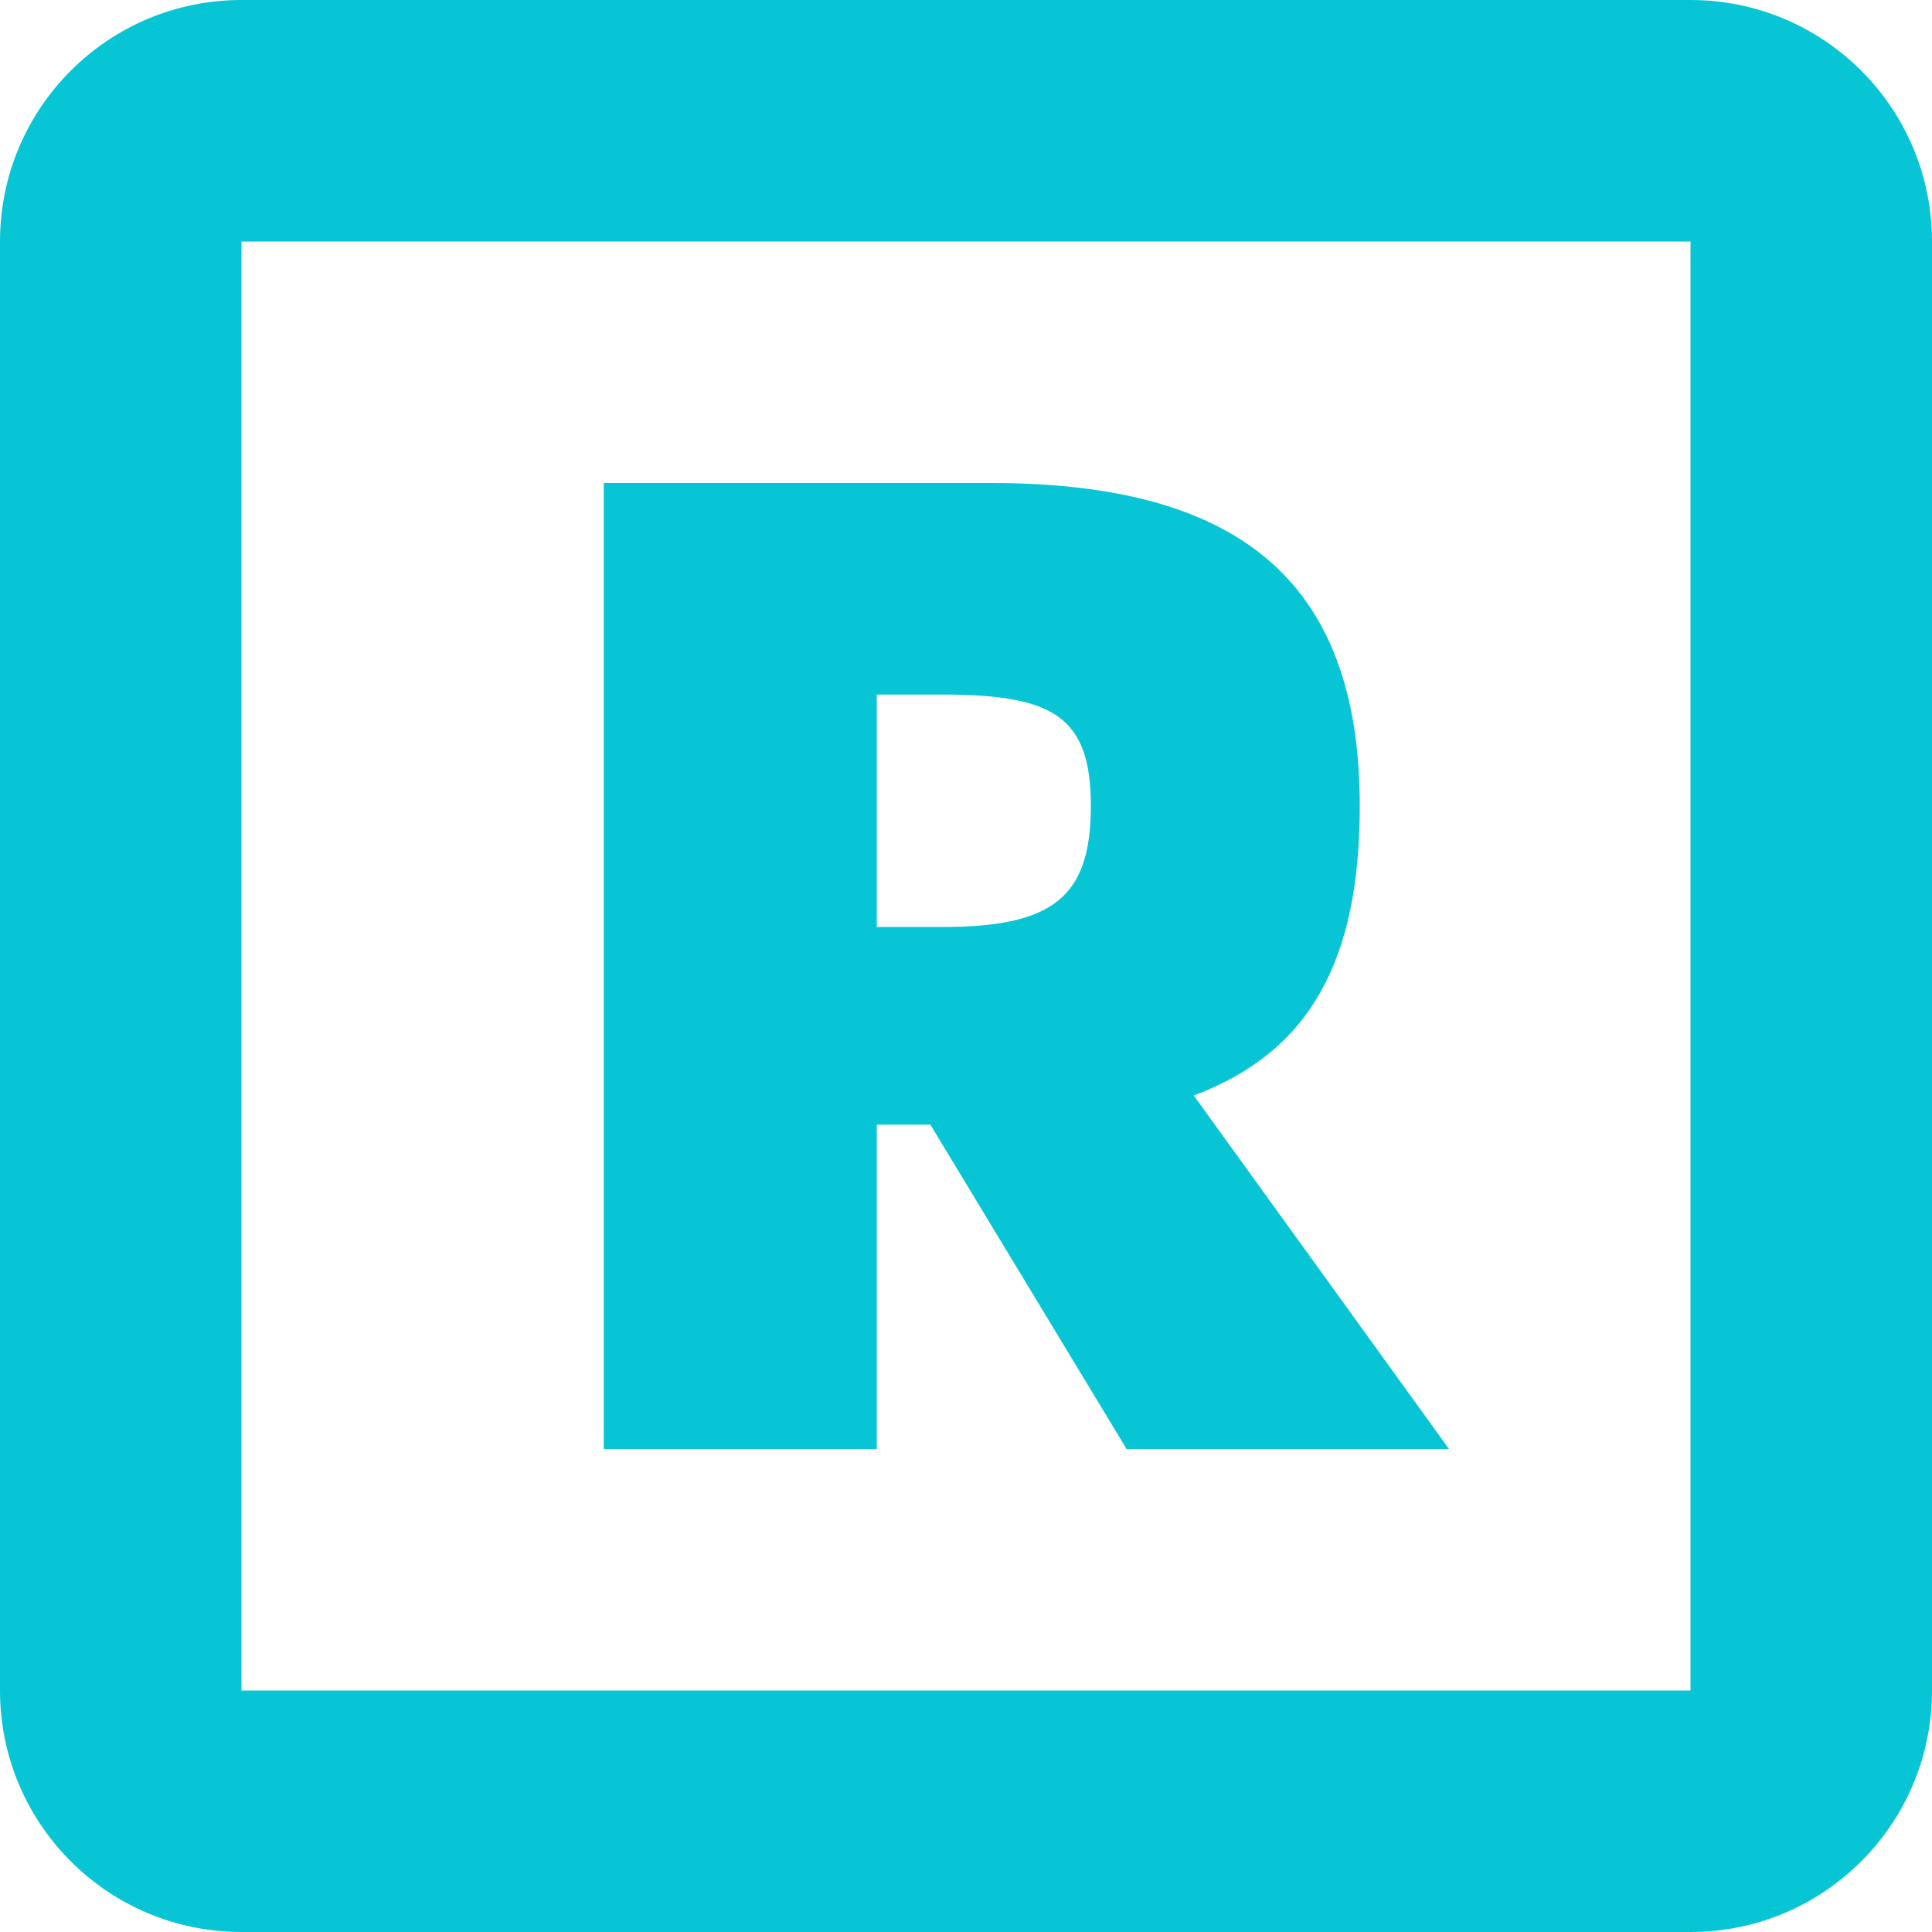
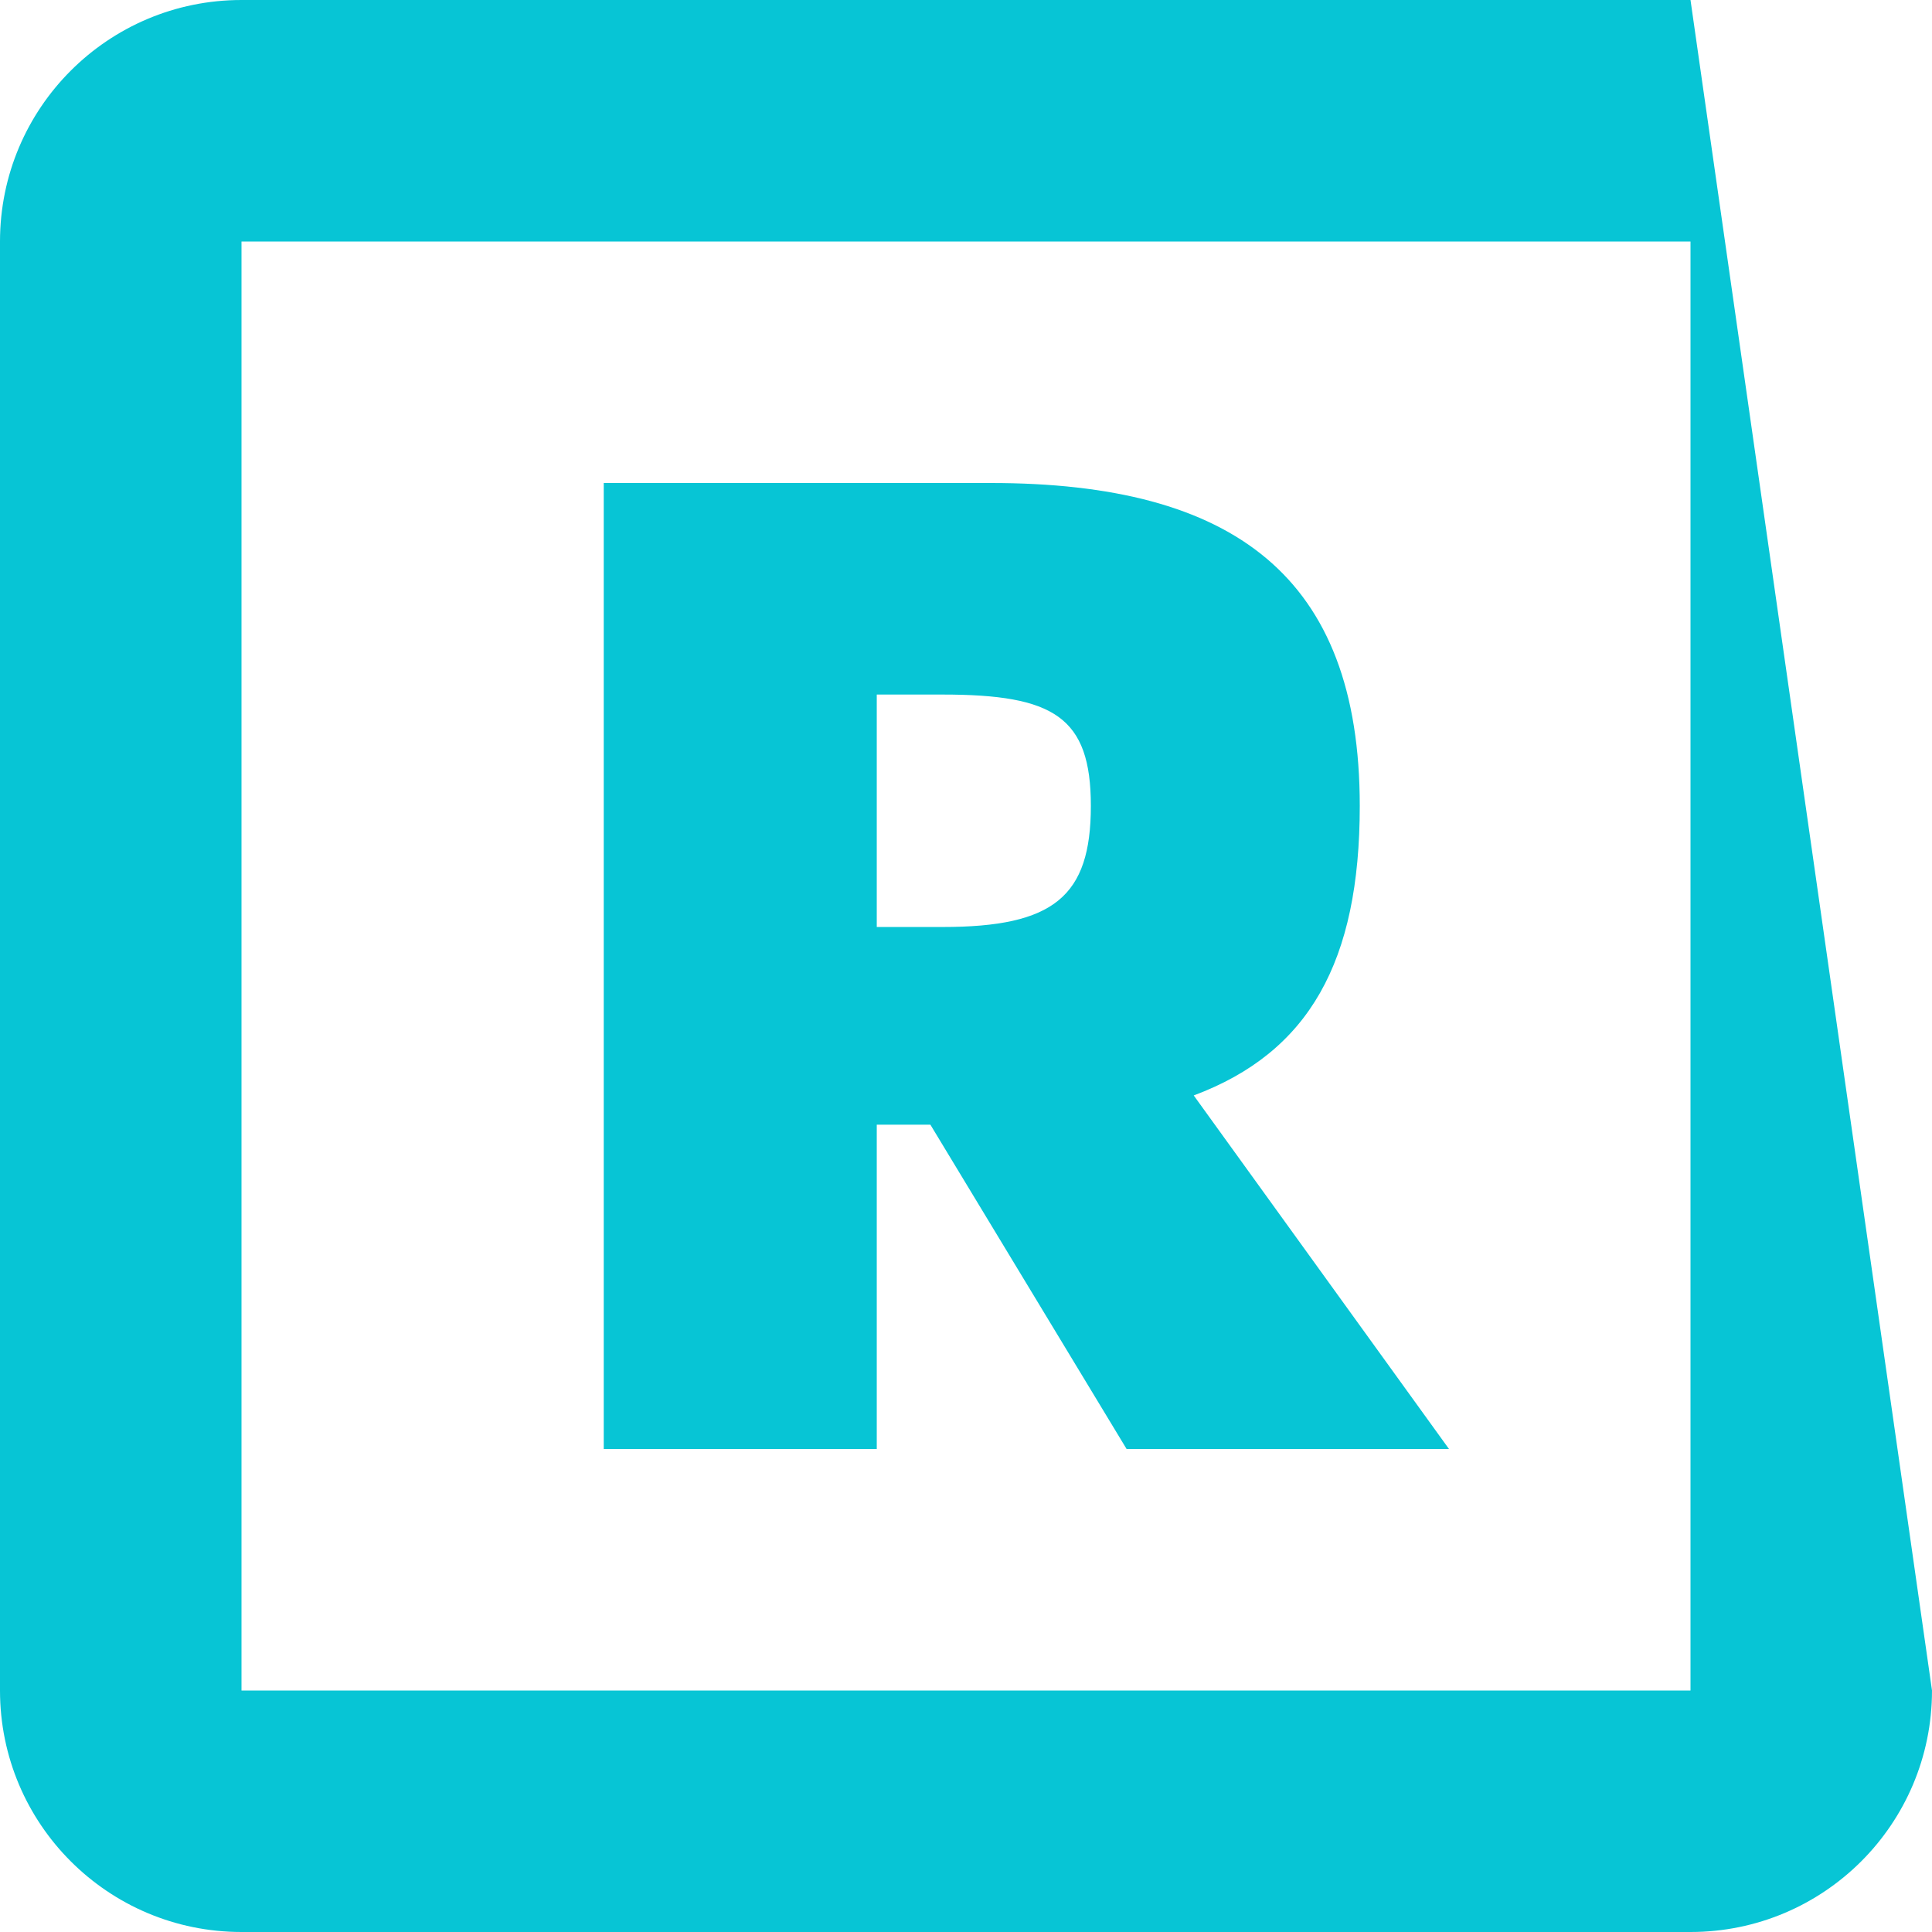
<svg xmlns="http://www.w3.org/2000/svg" width="16px" height="16px" viewBox="0 0 16 16" version="1.1">
  <title>品牌连锁集团icon选中</title>
  <g id="品牌连锁集团icon选中" stroke="none" stroke-width="1" fill="none" fill-rule="evenodd">
-     <path d="M14,0 C15.105,0 16,0.895 16,2 L16,14 C16,15.105 15.105,16 14,16 L2,16 C0.895,16 0,15.105 0,14 L0,2 C0,0.895 0.895,0 2,0 L14,0 Z M14,2 L2,2 L2,14 L14,14 L14,2 Z M8.205,4 C10.216,4 11.261,4.772 11.261,6.674 C11.261,7.965 10.841,8.715 9.886,9.072 L9.886,9.072 L12,12 L9.33,12 L7.705,9.314 L7.261,9.314 L7.261,12 L5,12 L5,4 Z M7.807,5.752 L7.261,5.752 L7.261,7.677 L7.807,7.677 C8.727,7.677 9.034,7.424 9.034,6.674 C9.034,5.937 8.727,5.752 7.807,5.752 L7.807,5.752 Z" id="形状结合" fill="#07C5D5" fill-rule="nonzero" />
+     <path d="M14,0 L16,14 C16,15.105 15.105,16 14,16 L2,16 C0.895,16 0,15.105 0,14 L0,2 C0,0.895 0.895,0 2,0 L14,0 Z M14,2 L2,2 L2,14 L14,14 L14,2 Z M8.205,4 C10.216,4 11.261,4.772 11.261,6.674 C11.261,7.965 10.841,8.715 9.886,9.072 L9.886,9.072 L12,12 L9.33,12 L7.705,9.314 L7.261,9.314 L7.261,12 L5,12 L5,4 Z M7.807,5.752 L7.261,5.752 L7.261,7.677 L7.807,7.677 C8.727,7.677 9.034,7.424 9.034,6.674 C9.034,5.937 8.727,5.752 7.807,5.752 L7.807,5.752 Z" id="形状结合" fill="#07C5D5" fill-rule="nonzero" />
  </g>
</svg>